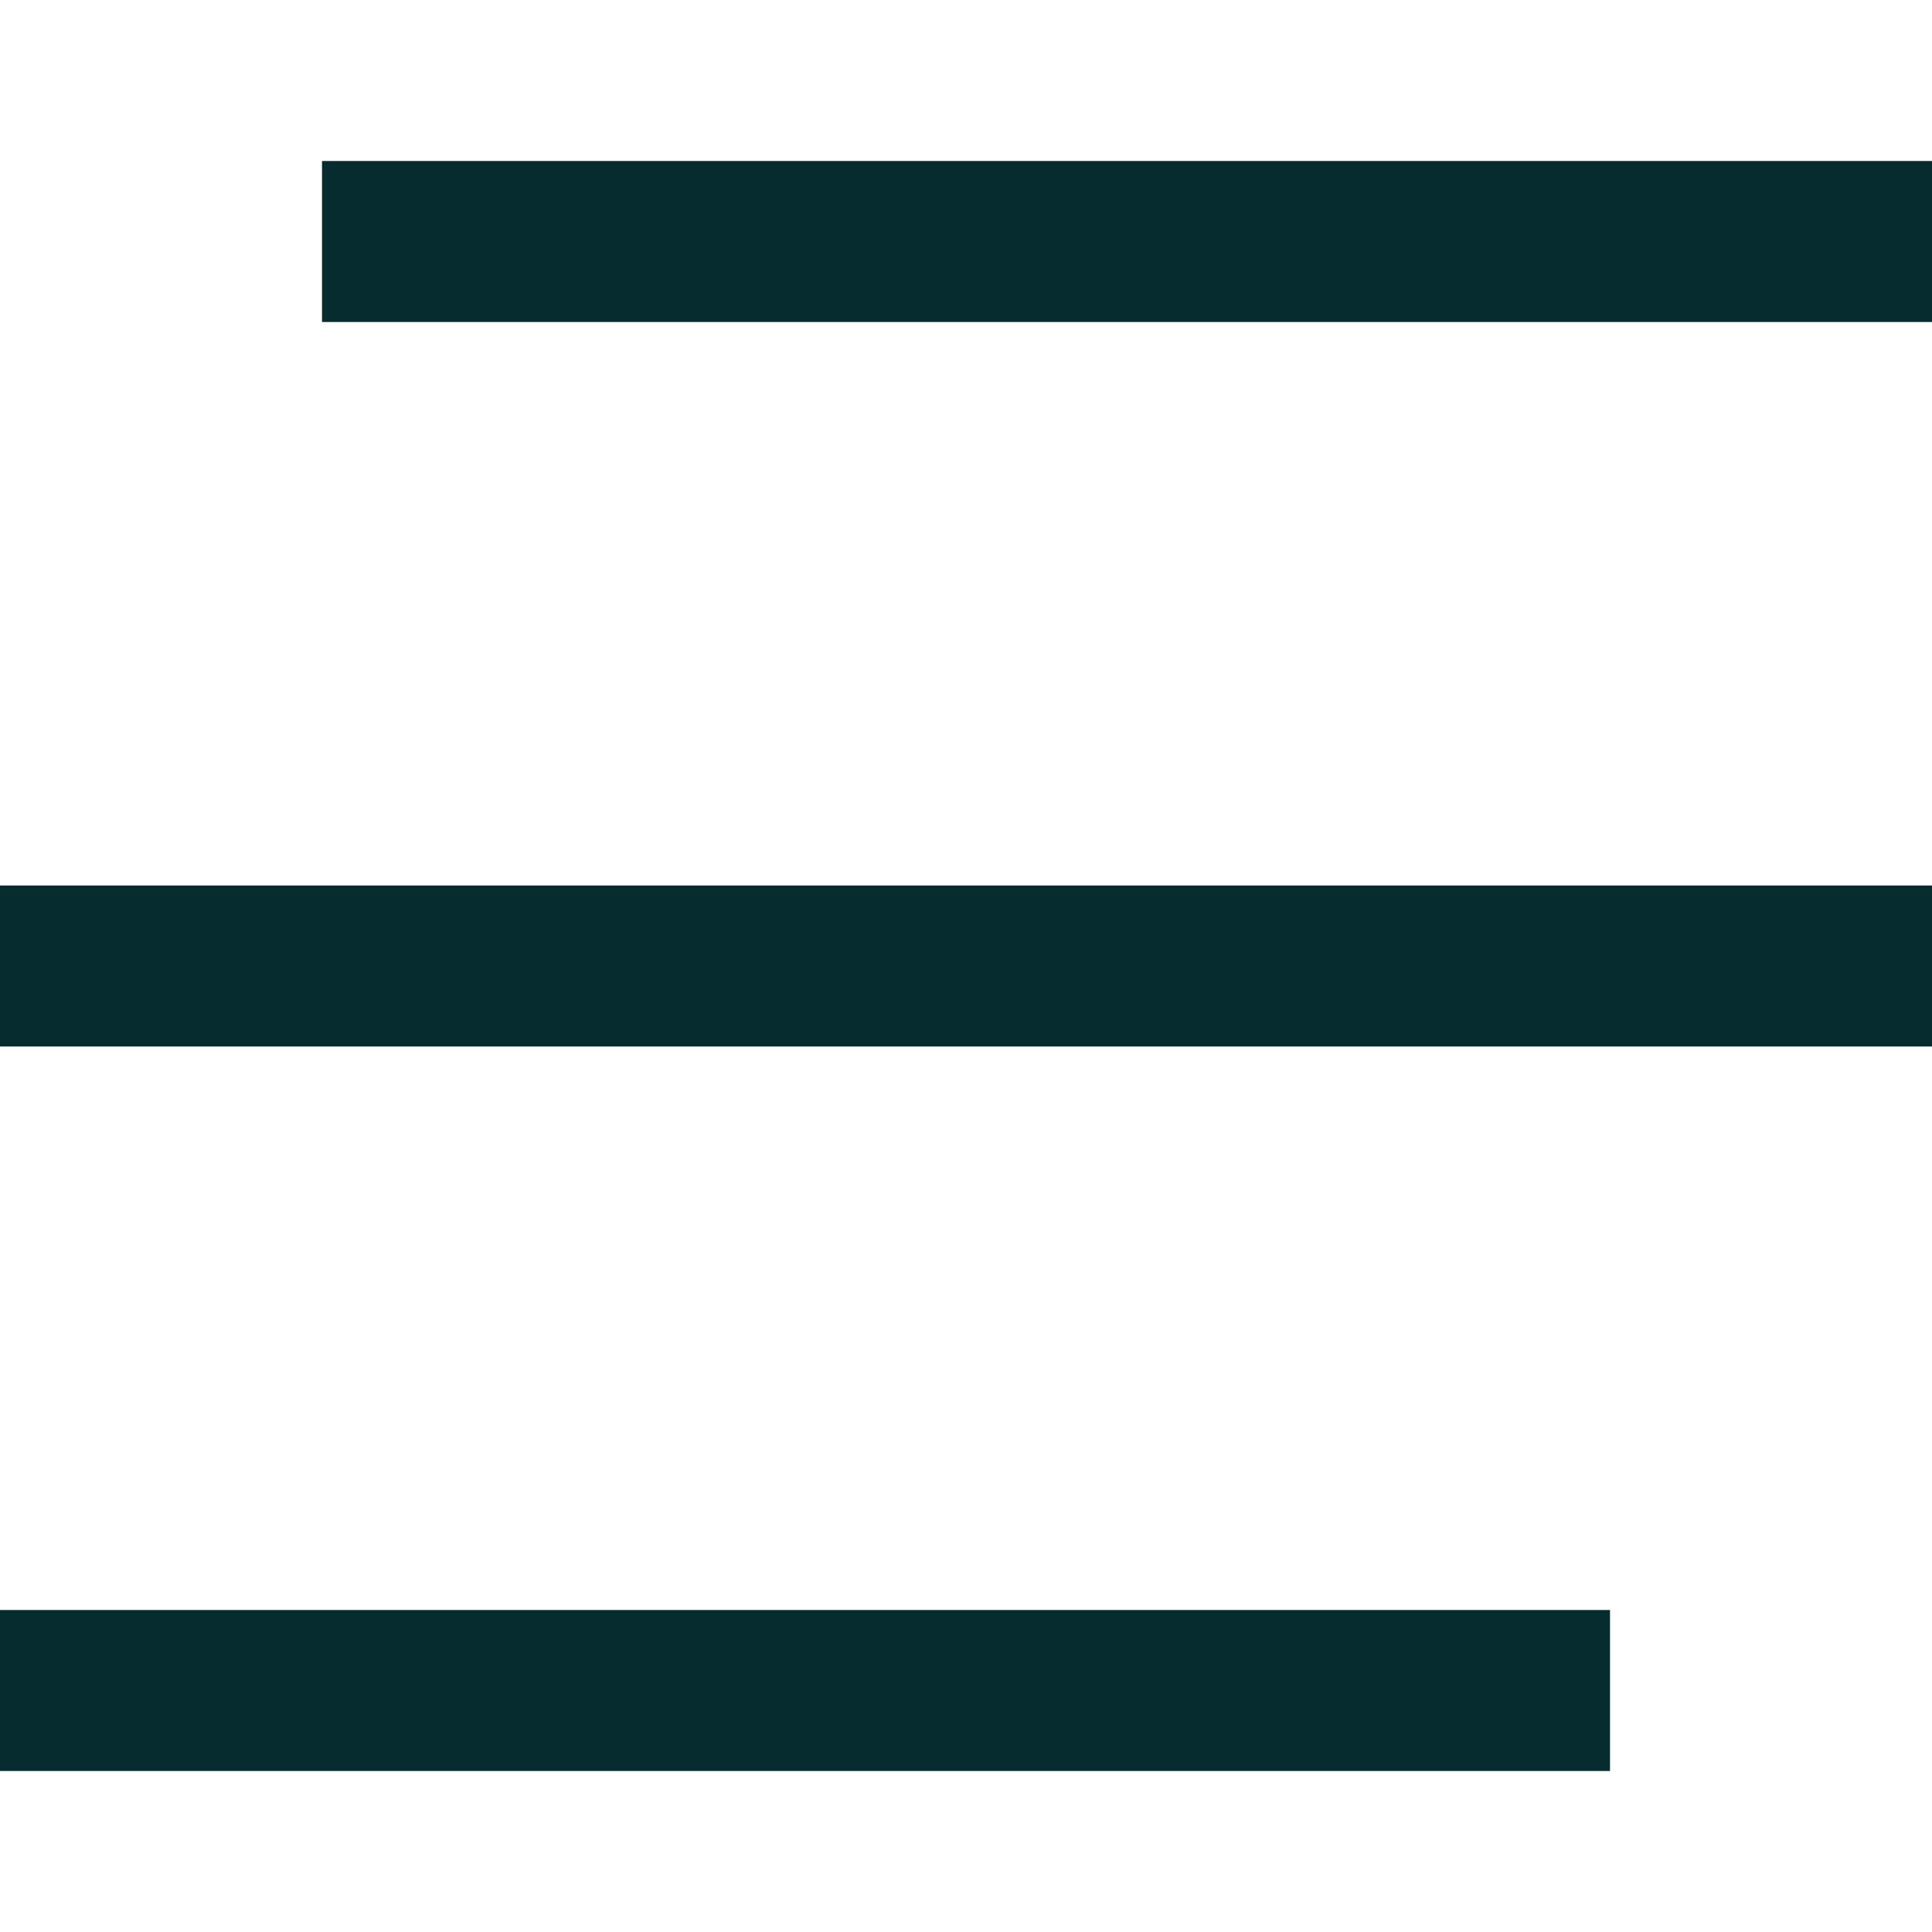
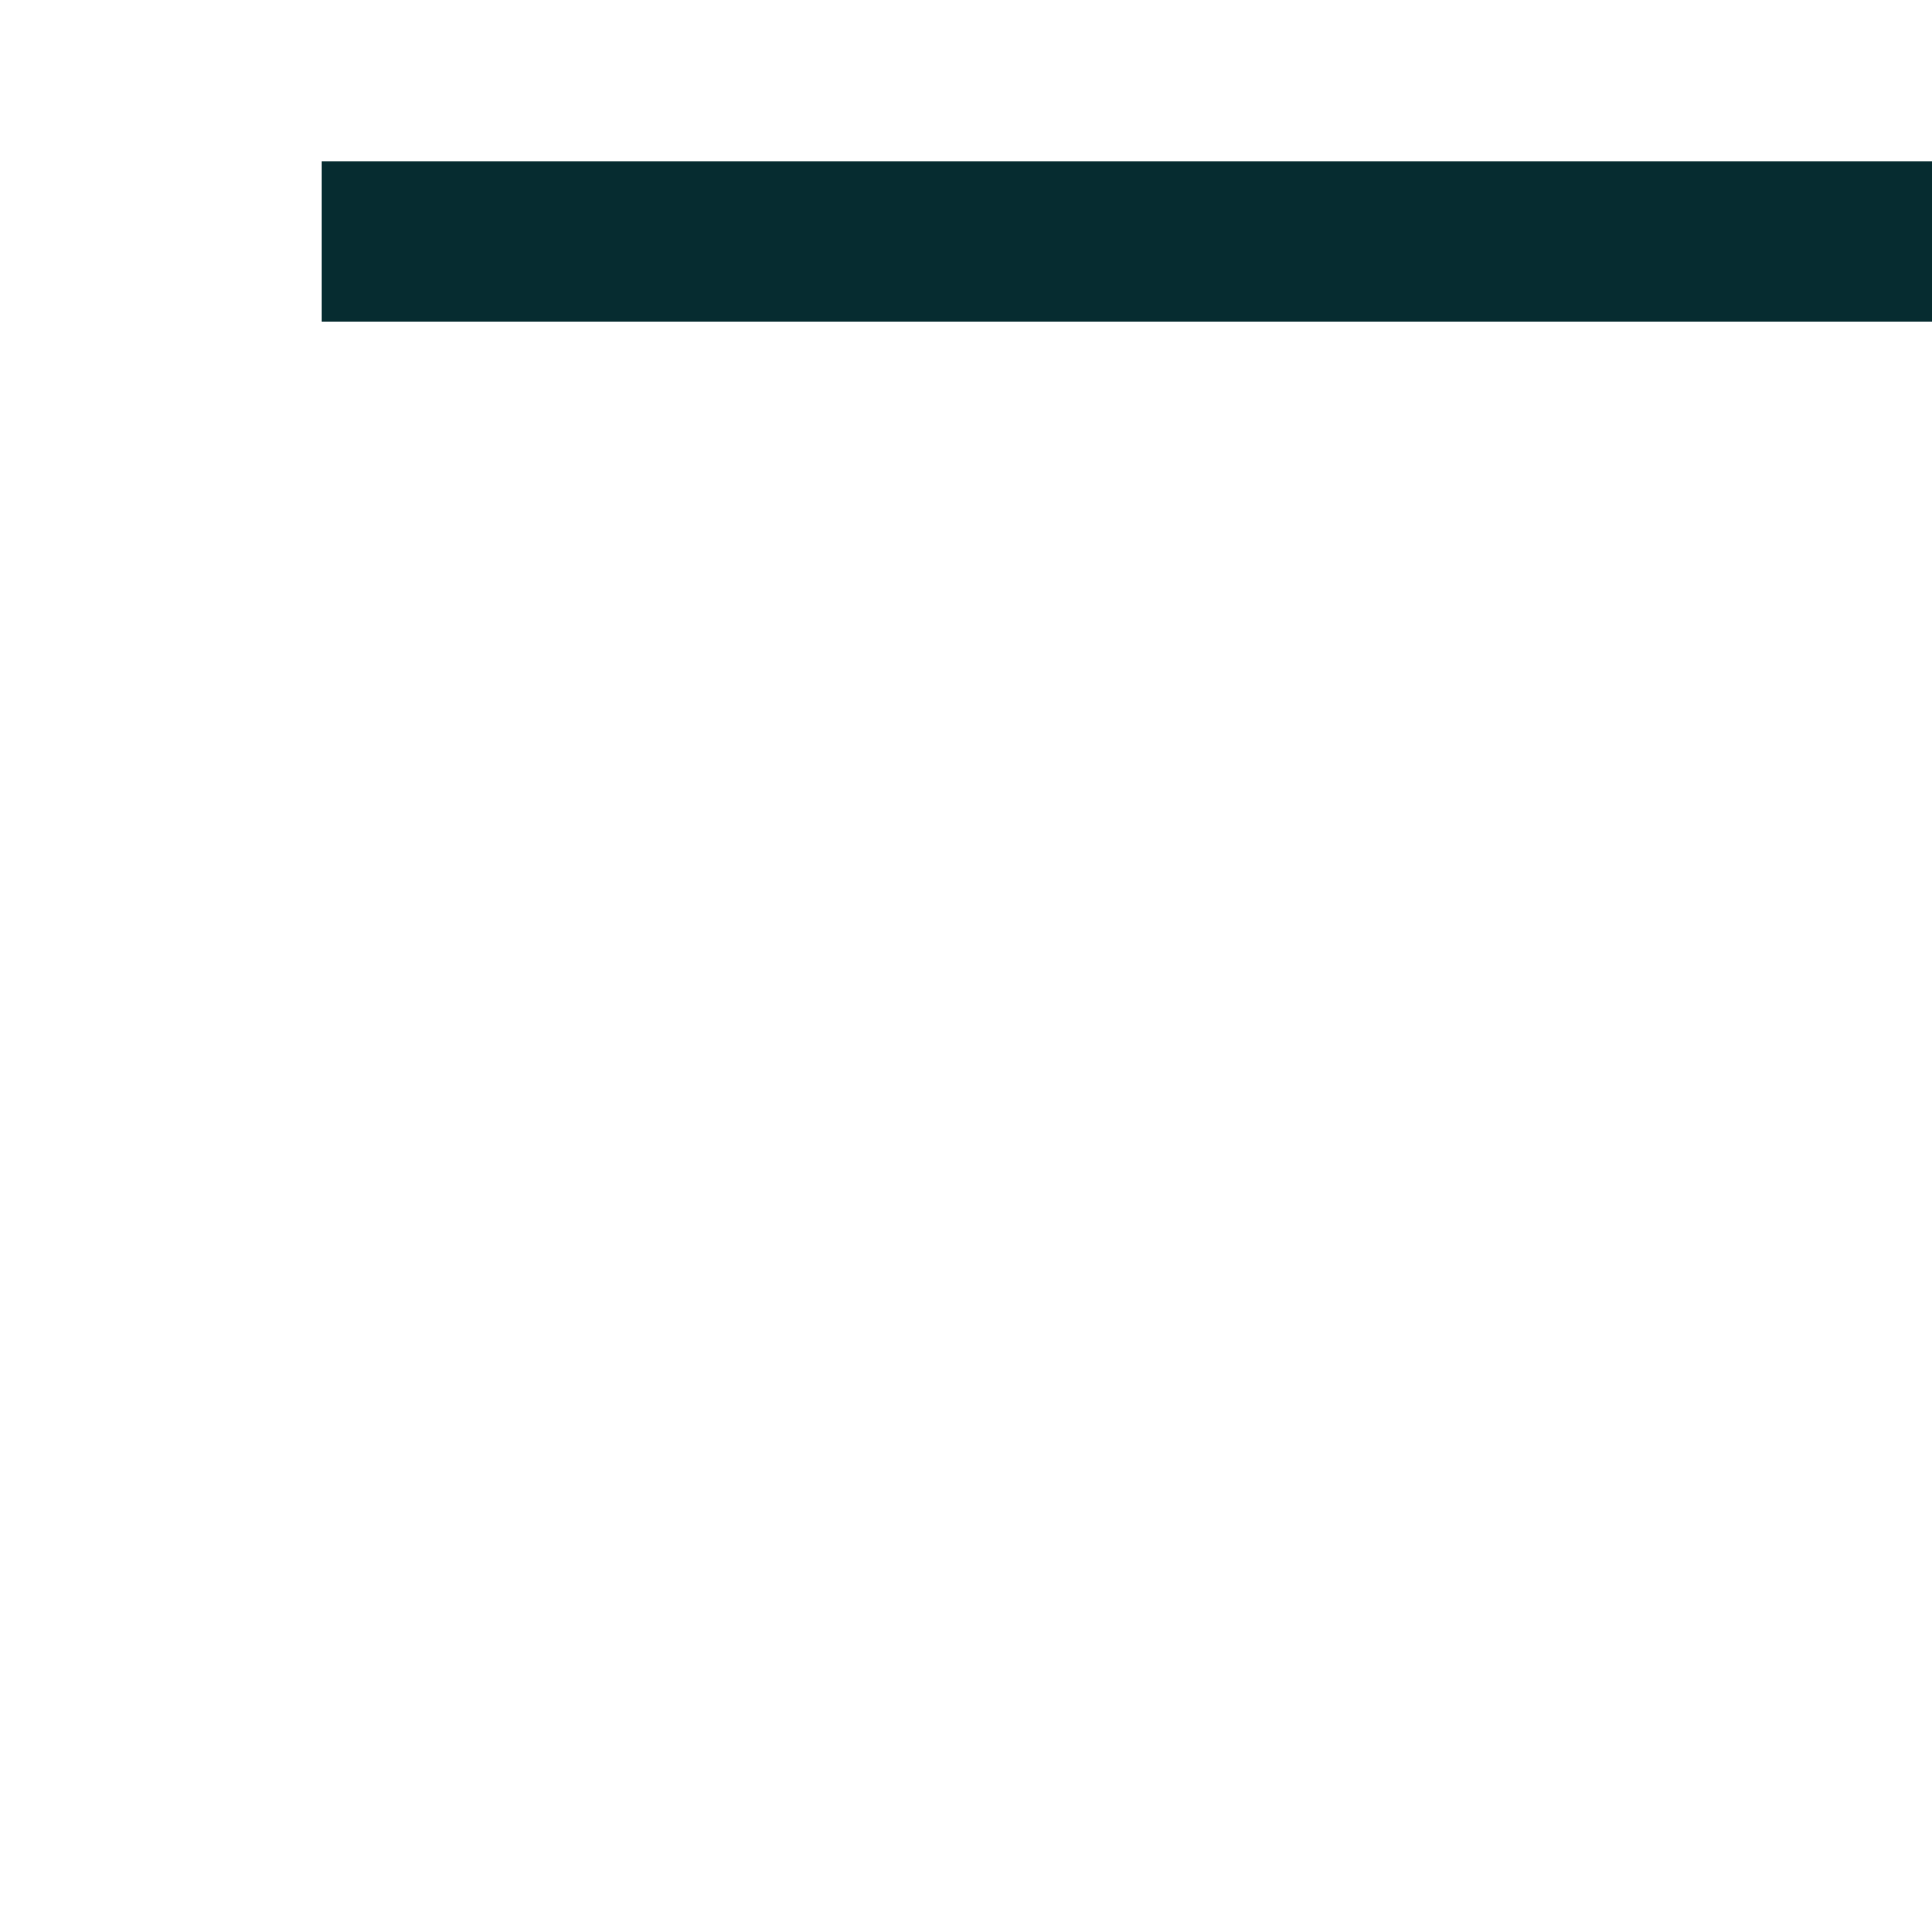
<svg xmlns="http://www.w3.org/2000/svg" width="24" height="24" viewBox="0 0 24 24" fill="none">
  <rect x="4" y="2" width="20" height="2" fill="#062C30" />
-   <rect y="20" width="20" height="2" fill="#062C30" />
-   <rect y="11" width="24" height="2" fill="#062C30" />
</svg>